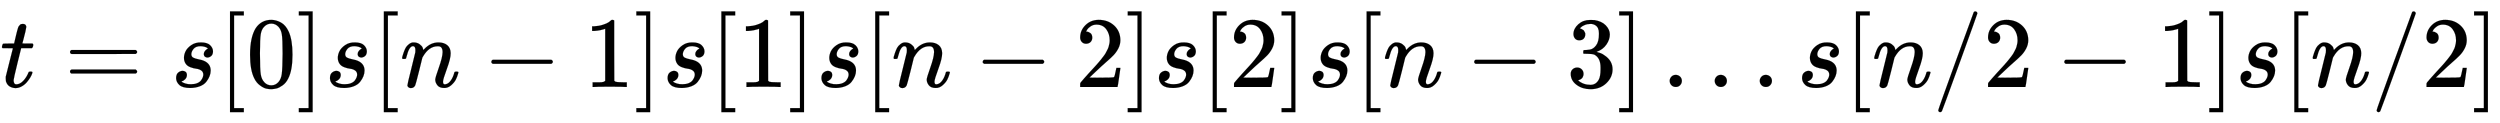
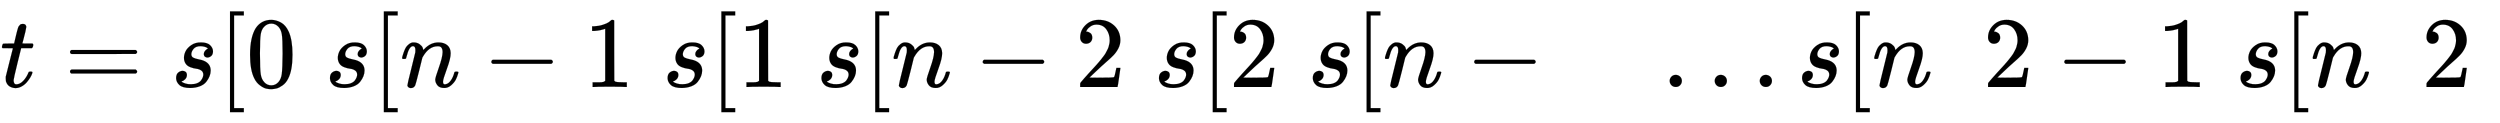
<svg xmlns="http://www.w3.org/2000/svg" xmlns:xlink="http://www.w3.org/1999/xlink" width="57.631ex" height="2.843ex" style="vertical-align: -0.838ex;" viewBox="0 -863.1 24813.2 1223.9" role="img" focusable="false" aria-labelledby="MathJax-SVG-1-Title">
  <title id="MathJax-SVG-1-Title">t=s[0] s[n-1] s[1] s[n-2] s[2] s[n-3] \ldots s[n / 2-1] s[n / 2]</title>
  <defs aria-hidden="true">
    <path stroke-width="1" id="E1-MJMATHI-74" d="M26 385Q19 392 19 395Q19 399 22 411T27 425Q29 430 36 430T87 431H140L159 511Q162 522 166 540T173 566T179 586T187 603T197 615T211 624T229 626Q247 625 254 615T261 596Q261 589 252 549T232 470L222 433Q222 431 272 431H323Q330 424 330 420Q330 398 317 385H210L174 240Q135 80 135 68Q135 26 162 26Q197 26 230 60T283 144Q285 150 288 151T303 153H307Q322 153 322 145Q322 142 319 133Q314 117 301 95T267 48T216 6T155 -11Q125 -11 98 4T59 56Q57 64 57 83V101L92 241Q127 382 128 383Q128 385 77 385H26Z" />
    <path stroke-width="1" id="E1-MJMAIN-3D" d="M56 347Q56 360 70 367H707Q722 359 722 347Q722 336 708 328L390 327H72Q56 332 56 347ZM56 153Q56 168 72 173H708Q722 163 722 153Q722 140 707 133H70Q56 140 56 153Z" />
    <path stroke-width="1" id="E1-MJMATHI-73" d="M131 289Q131 321 147 354T203 415T300 442Q362 442 390 415T419 355Q419 323 402 308T364 292Q351 292 340 300T328 326Q328 342 337 354T354 372T367 378Q368 378 368 379Q368 382 361 388T336 399T297 405Q249 405 227 379T204 326Q204 301 223 291T278 274T330 259Q396 230 396 163Q396 135 385 107T352 51T289 7T195 -10Q118 -10 86 19T53 87Q53 126 74 143T118 160Q133 160 146 151T160 120Q160 94 142 76T111 58Q109 57 108 57T107 55Q108 52 115 47T146 34T201 27Q237 27 263 38T301 66T318 97T323 122Q323 150 302 164T254 181T195 196T148 231Q131 256 131 289Z" />
    <path stroke-width="1" id="E1-MJMAIN-5B" d="M118 -250V750H255V710H158V-210H255V-250H118Z" />
    <path stroke-width="1" id="E1-MJMAIN-30" d="M96 585Q152 666 249 666Q297 666 345 640T423 548Q460 465 460 320Q460 165 417 83Q397 41 362 16T301 -15T250 -22Q224 -22 198 -16T137 16T82 83Q39 165 39 320Q39 494 96 585ZM321 597Q291 629 250 629Q208 629 178 597Q153 571 145 525T137 333Q137 175 145 125T181 46Q209 16 250 16Q290 16 318 46Q347 76 354 130T362 333Q362 478 354 524T321 597Z" />
-     <path stroke-width="1" id="E1-MJMAIN-5D" d="M22 710V750H159V-250H22V-210H119V710H22Z" />
    <path stroke-width="1" id="E1-MJMATHI-6E" d="M21 287Q22 293 24 303T36 341T56 388T89 425T135 442Q171 442 195 424T225 390T231 369Q231 367 232 367L243 378Q304 442 382 442Q436 442 469 415T503 336T465 179T427 52Q427 26 444 26Q450 26 453 27Q482 32 505 65T540 145Q542 153 560 153Q580 153 580 145Q580 144 576 130Q568 101 554 73T508 17T439 -10Q392 -10 371 17T350 73Q350 92 386 193T423 345Q423 404 379 404H374Q288 404 229 303L222 291L189 157Q156 26 151 16Q138 -11 108 -11Q95 -11 87 -5T76 7T74 17Q74 30 112 180T152 343Q153 348 153 366Q153 405 129 405Q91 405 66 305Q60 285 60 284Q58 278 41 278H27Q21 284 21 287Z" />
    <path stroke-width="1" id="E1-MJMAIN-2212" d="M84 237T84 250T98 270H679Q694 262 694 250T679 230H98Q84 237 84 250Z" />
    <path stroke-width="1" id="E1-MJMAIN-31" d="M213 578L200 573Q186 568 160 563T102 556H83V602H102Q149 604 189 617T245 641T273 663Q275 666 285 666Q294 666 302 660V361L303 61Q310 54 315 52T339 48T401 46H427V0H416Q395 3 257 3Q121 3 100 0H88V46H114Q136 46 152 46T177 47T193 50T201 52T207 57T213 61V578Z" />
    <path stroke-width="1" id="E1-MJMAIN-32" d="M109 429Q82 429 66 447T50 491Q50 562 103 614T235 666Q326 666 387 610T449 465Q449 422 429 383T381 315T301 241Q265 210 201 149L142 93L218 92Q375 92 385 97Q392 99 409 186V189H449V186Q448 183 436 95T421 3V0H50V19V31Q50 38 56 46T86 81Q115 113 136 137Q145 147 170 174T204 211T233 244T261 278T284 308T305 340T320 369T333 401T340 431T343 464Q343 527 309 573T212 619Q179 619 154 602T119 569T109 550Q109 549 114 549Q132 549 151 535T170 489Q170 464 154 447T109 429Z" />
-     <path stroke-width="1" id="E1-MJMAIN-33" d="M127 463Q100 463 85 480T69 524Q69 579 117 622T233 665Q268 665 277 664Q351 652 390 611T430 522Q430 470 396 421T302 350L299 348Q299 347 308 345T337 336T375 315Q457 262 457 175Q457 96 395 37T238 -22Q158 -22 100 21T42 130Q42 158 60 175T105 193Q133 193 151 175T169 130Q169 119 166 110T159 94T148 82T136 74T126 70T118 67L114 66Q165 21 238 21Q293 21 321 74Q338 107 338 175V195Q338 290 274 322Q259 328 213 329L171 330L168 332Q166 335 166 348Q166 366 174 366Q202 366 232 371Q266 376 294 413T322 525V533Q322 590 287 612Q265 626 240 626Q208 626 181 615T143 592T132 580H135Q138 579 143 578T153 573T165 566T175 555T183 540T186 520Q186 498 172 481T127 463Z" />
    <path stroke-width="1" id="E1-MJMAIN-2026" d="M78 60Q78 84 95 102T138 120Q162 120 180 104T199 61Q199 36 182 18T139 0T96 17T78 60ZM525 60Q525 84 542 102T585 120Q609 120 627 104T646 61Q646 36 629 18T586 0T543 17T525 60ZM972 60Q972 84 989 102T1032 120Q1056 120 1074 104T1093 61Q1093 36 1076 18T1033 0T990 17T972 60Z" />
-     <path stroke-width="1" id="E1-MJMAIN-2F" d="M423 750Q432 750 438 744T444 730Q444 725 271 248T92 -240Q85 -250 75 -250Q68 -250 62 -245T56 -231Q56 -221 230 257T407 740Q411 750 423 750Z" />
  </defs>
  <g stroke="currentColor" fill="currentColor" stroke-width="0" transform="matrix(1 0 0 -1 0 0)" aria-hidden="true">
    <use xlink:href="#E1-MJMATHI-74" x="0" y="0" />
    <use xlink:href="#E1-MJMAIN-3D" x="639" y="0" />
    <use xlink:href="#E1-MJMATHI-73" x="1695" y="0" />
    <use xlink:href="#E1-MJMAIN-5B" x="2165" y="0" />
    <use xlink:href="#E1-MJMAIN-30" x="2443" y="0" />
    <use xlink:href="#E1-MJMAIN-5D" x="2944" y="0" />
    <use xlink:href="#E1-MJMATHI-73" x="3222" y="0" />
    <use xlink:href="#E1-MJMAIN-5B" x="3692" y="0" />
    <use xlink:href="#E1-MJMATHI-6E" x="3970" y="0" />
    <use xlink:href="#E1-MJMAIN-2212" x="4793" y="0" />
    <use xlink:href="#E1-MJMAIN-31" x="5794" y="0" />
    <use xlink:href="#E1-MJMAIN-5D" x="6294" y="0" />
    <use xlink:href="#E1-MJMATHI-73" x="6573" y="0" />
    <use xlink:href="#E1-MJMAIN-5B" x="7042" y="0" />
    <use xlink:href="#E1-MJMAIN-31" x="7321" y="0" />
    <use xlink:href="#E1-MJMAIN-5D" x="7821" y="0" />
    <use xlink:href="#E1-MJMATHI-73" x="8100" y="0" />
    <use xlink:href="#E1-MJMAIN-5B" x="8569" y="0" />
    <use xlink:href="#E1-MJMATHI-6E" x="8848" y="0" />
    <use xlink:href="#E1-MJMAIN-2212" x="9670" y="0" />
    <use xlink:href="#E1-MJMAIN-32" x="10671" y="0" />
    <use xlink:href="#E1-MJMAIN-5D" x="11171" y="0" />
    <use xlink:href="#E1-MJMATHI-73" x="11450" y="0" />
    <use xlink:href="#E1-MJMAIN-5B" x="11919" y="0" />
    <use xlink:href="#E1-MJMAIN-32" x="12198" y="0" />
    <use xlink:href="#E1-MJMAIN-5D" x="12698" y="0" />
    <use xlink:href="#E1-MJMATHI-73" x="12977" y="0" />
    <use xlink:href="#E1-MJMAIN-5B" x="13446" y="0" />
    <use xlink:href="#E1-MJMATHI-6E" x="13725" y="0" />
    <use xlink:href="#E1-MJMAIN-2212" x="14548" y="0" />
    <use xlink:href="#E1-MJMAIN-33" x="15548" y="0" />
    <use xlink:href="#E1-MJMAIN-5D" x="16049" y="0" />
    <use xlink:href="#E1-MJMAIN-2026" x="16494" y="0" />
    <use xlink:href="#E1-MJMATHI-73" x="17833" y="0" />
    <use xlink:href="#E1-MJMAIN-5B" x="18303" y="0" />
    <use xlink:href="#E1-MJMATHI-6E" x="18581" y="0" />
    <use xlink:href="#E1-MJMAIN-2F" x="19182" y="0" />
    <use xlink:href="#E1-MJMAIN-32" x="19682" y="0" />
    <use xlink:href="#E1-MJMAIN-2212" x="20405" y="0" />
    <use xlink:href="#E1-MJMAIN-31" x="21406" y="0" />
    <use xlink:href="#E1-MJMAIN-5D" x="21906" y="0" />
    <use xlink:href="#E1-MJMATHI-73" x="22185" y="0" />
    <use xlink:href="#E1-MJMAIN-5B" x="22654" y="0" />
    <use xlink:href="#E1-MJMATHI-6E" x="22933" y="0" />
    <use xlink:href="#E1-MJMAIN-2F" x="23533" y="0" />
    <use xlink:href="#E1-MJMAIN-32" x="24034" y="0" />
    <use xlink:href="#E1-MJMAIN-5D" x="24534" y="0" />
  </g>
</svg>